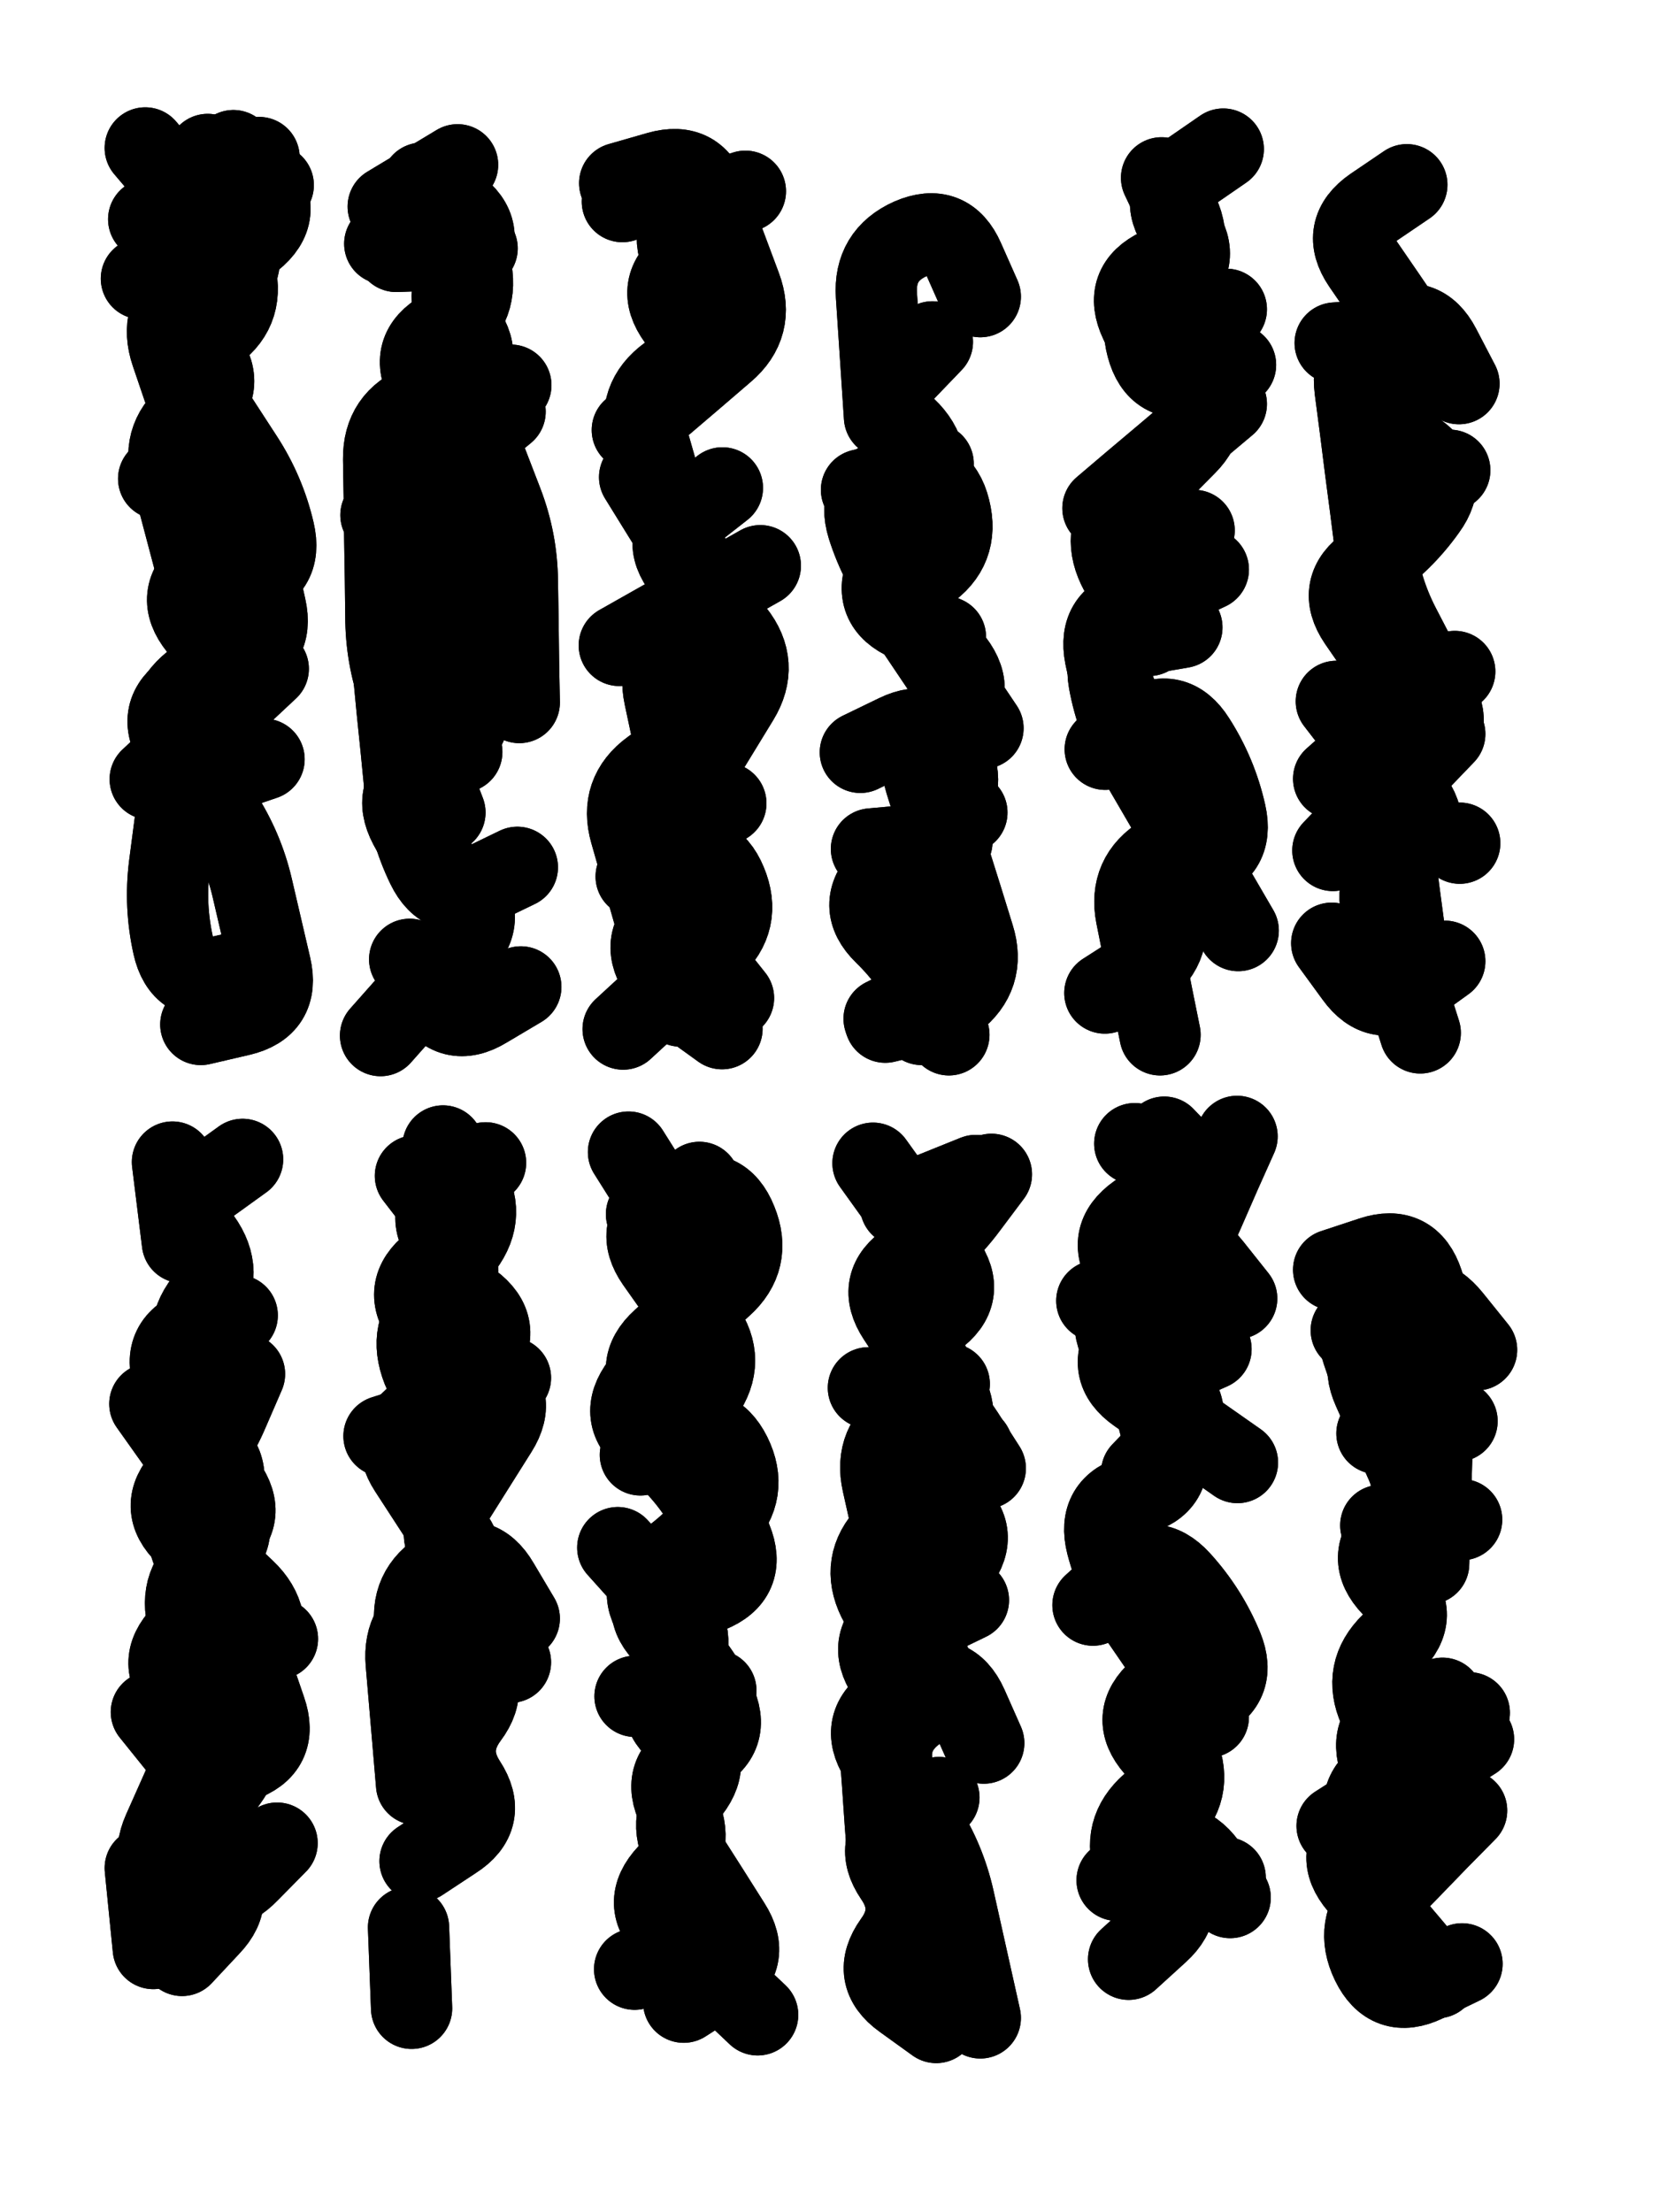
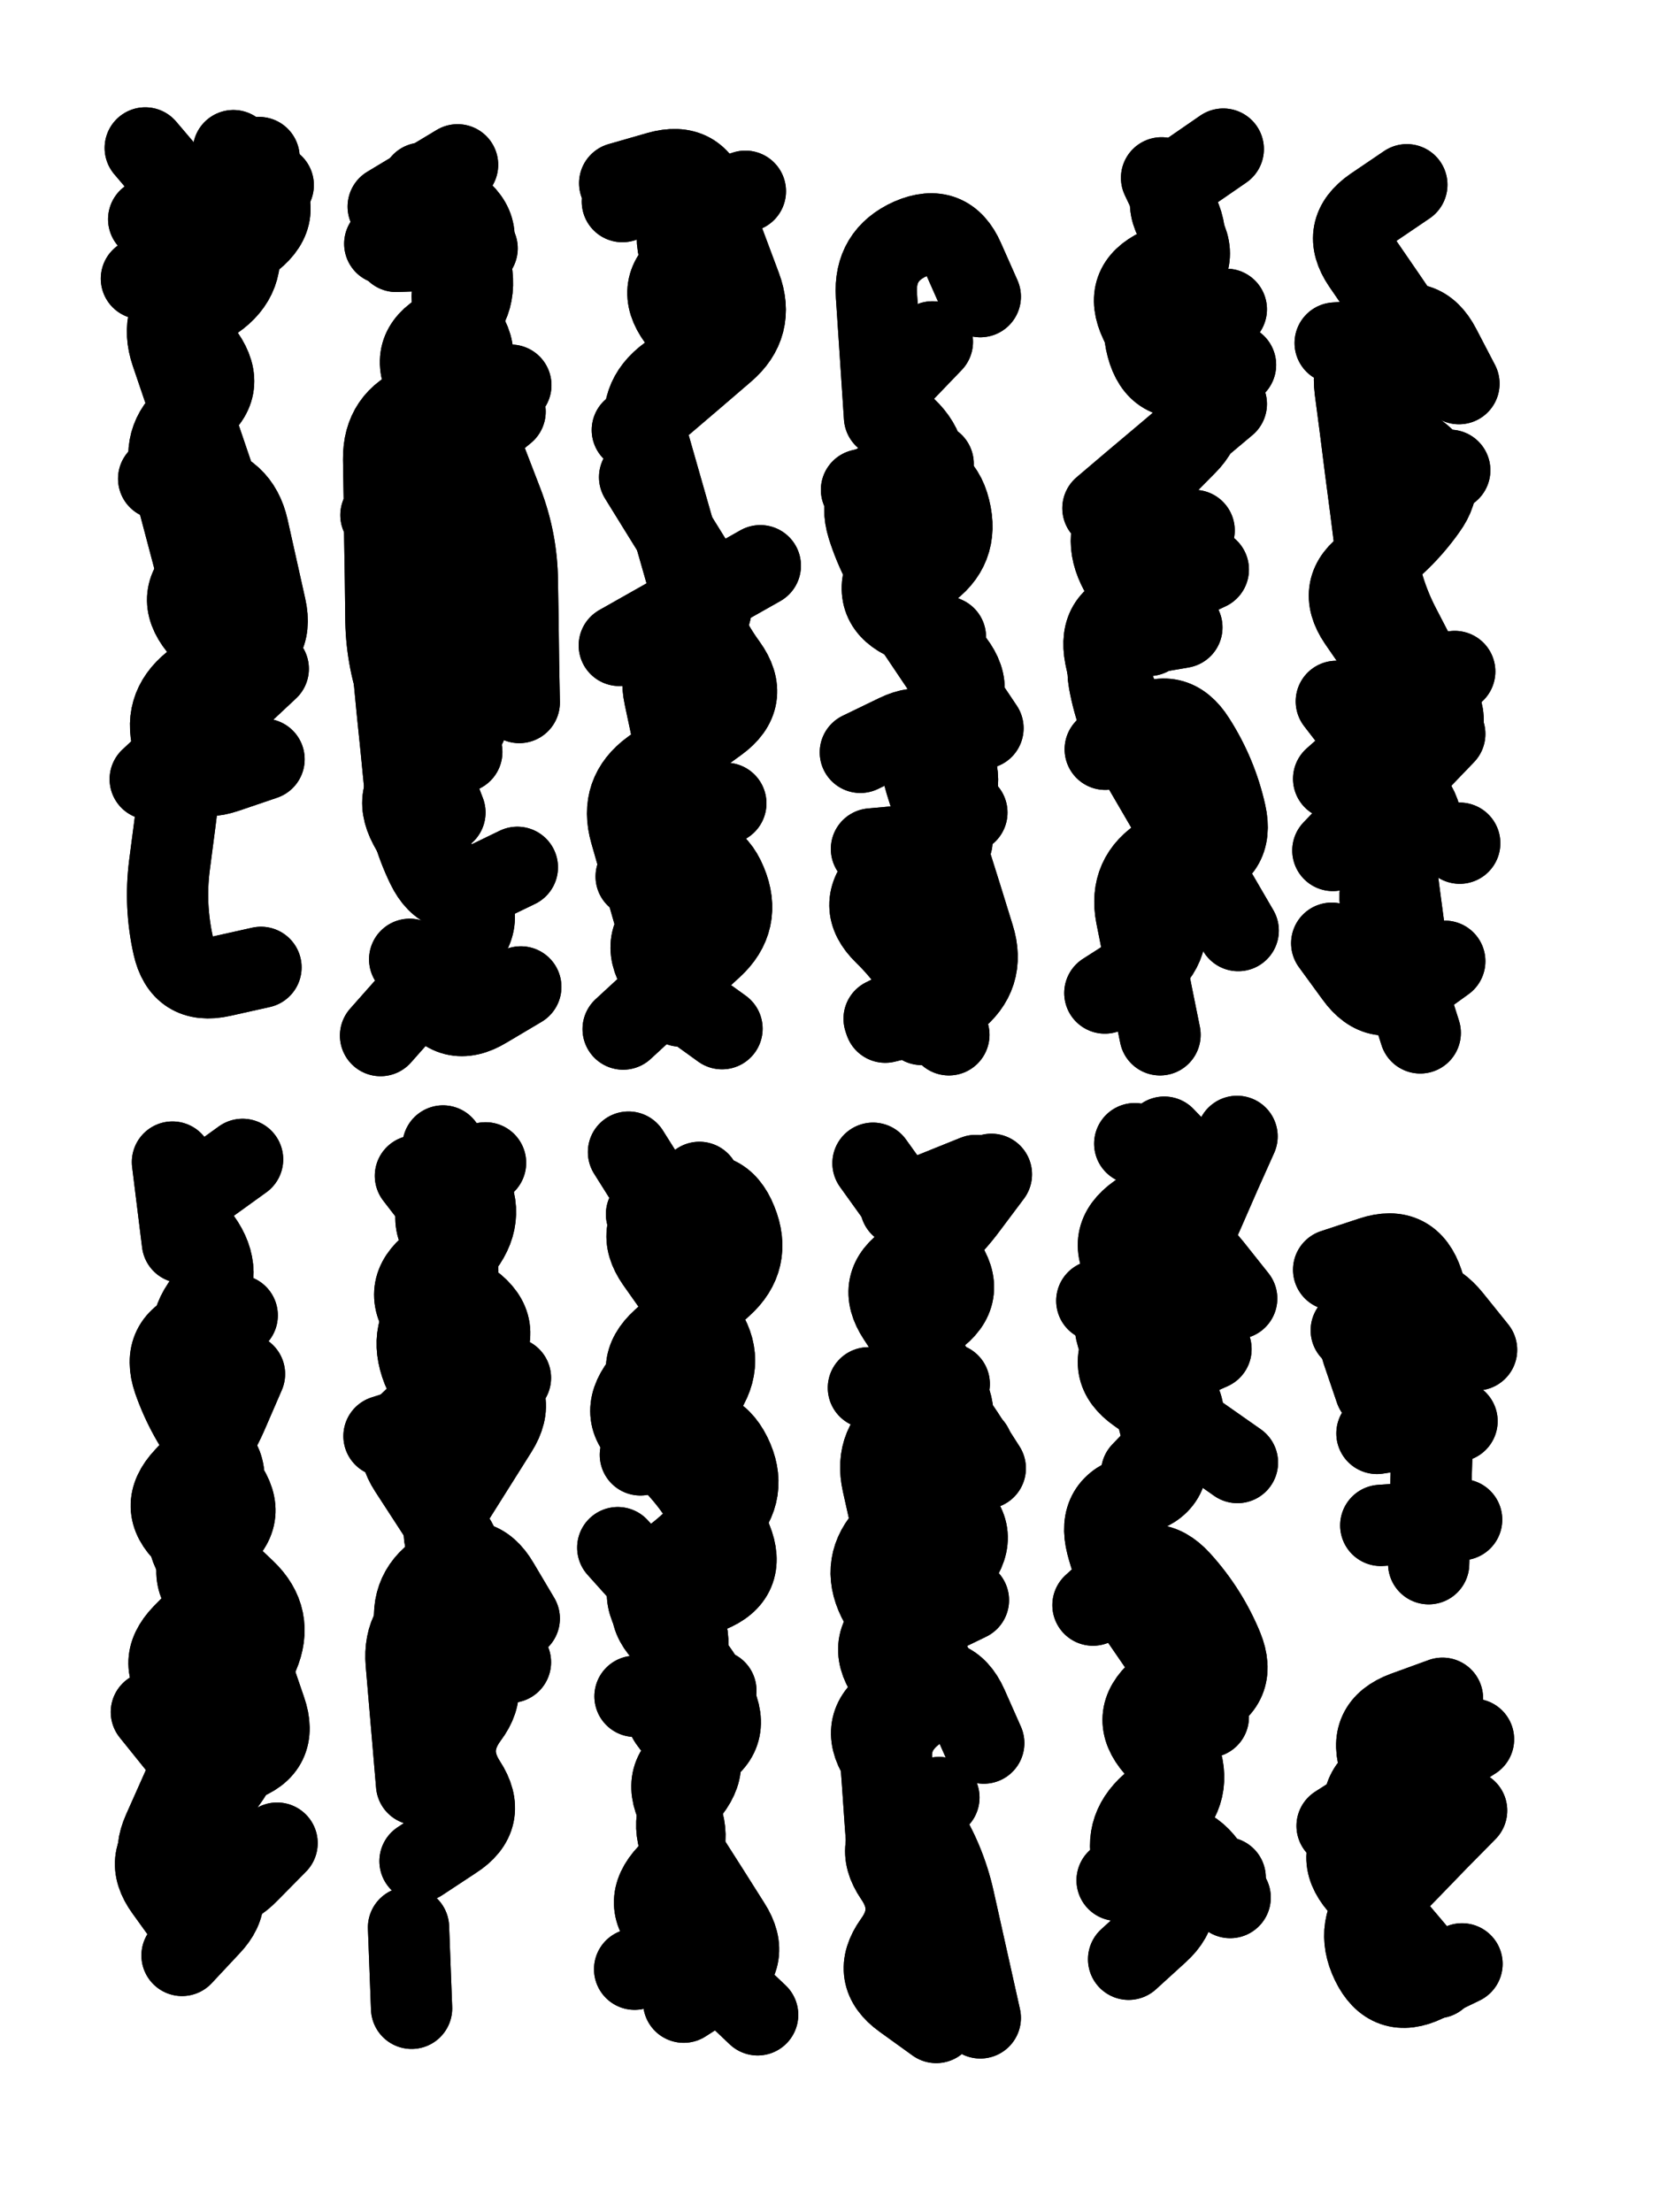
<svg xmlns="http://www.w3.org/2000/svg" viewBox="0 0 4329 5772">
  <title>Infinite Scribble #174</title>
  <defs>
    <filter id="piece_174_3_4_filter" x="-100" y="-100" width="4529" height="5972" filterUnits="userSpaceOnUse">
      <feTurbulence result="lineShape_distorted_turbulence" type="turbulence" baseFrequency="4716e-6" numOctaves="3" />
      <feGaussianBlur in="lineShape_distorted_turbulence" result="lineShape_distorted_turbulence_smoothed" stdDeviation="25440e-3" />
      <feDisplacementMap in="SourceGraphic" in2="lineShape_distorted_turbulence_smoothed" result="lineShape_distorted_results_shifted" scale="21200e-2" xChannelSelector="R" yChannelSelector="G" />
      <feOffset in="lineShape_distorted_results_shifted" result="lineShape_distorted" dx="-5300e-2" dy="-5300e-2" />
      <feGaussianBlur in="lineShape_distorted" result="lineShape_1" stdDeviation="10600e-3" />
      <feColorMatrix in="lineShape_1" result="lineShape" type="matrix" values="1 0 0 0 0  0 1 0 0 0  0 0 1 0 0  0 0 0 12720e-3 -6360e-3" />
      <feGaussianBlur in="lineShape" result="shrank_blurred" stdDeviation="12066e-3" />
      <feColorMatrix in="shrank_blurred" result="shrank" type="matrix" values="1 0 0 0 0 0 1 0 0 0 0 0 1 0 0 0 0 0 10419e-3 -6652e-3" />
      <feColorMatrix in="lineShape" result="border_filled" type="matrix" values="0.5 0 0 0 -0.15  0 0.5 0 0 -0.15  0 0 0.5 0 -0.15  0 0 0 1 0" />
      <feComposite in="border_filled" in2="shrank" result="border" operator="out" />
      <feColorMatrix in="lineShape" result="adjustedColor" type="matrix" values="0.95 0 0 0 -0.05  0 0.95 0 0 -0.05  0 0 0.95 0 -0.05  0 0 0 1 0" />
      <feMorphology in="lineShape" result="frost1_shrink" operator="erode" radius="21200e-3" />
      <feColorMatrix in="frost1_shrink" result="frost1" type="matrix" values="2 0 0 0 0.05  0 2 0 0 0.05  0 0 2 0 0.05  0 0 0 0.5 0" />
      <feMorphology in="lineShape" result="frost2_shrink" operator="erode" radius="63600e-3" />
      <feColorMatrix in="frost2_shrink" result="frost2" type="matrix" values="2 0 0 0 0.35  0 2 0 0 0.35  0 0 2 0 0.35  0 0 0 0.5 0" />
      <feMerge result="shapes_linestyle_colors">
        <feMergeNode in="frost1" />
        <feMergeNode in="frost2" />
      </feMerge>
      <feTurbulence result="shapes_linestyle_linestyle_turbulence" type="turbulence" baseFrequency="141e-3" numOctaves="2" />
      <feDisplacementMap in="shapes_linestyle_colors" in2="shapes_linestyle_linestyle_turbulence" result="frost" scale="-141333e-3" xChannelSelector="R" yChannelSelector="G" />
      <feMerge result="shapes_linestyle">
        <feMergeNode in="adjustedColor" />
        <feMergeNode in="frost" />
      </feMerge>
      <feComposite in="shapes_linestyle" in2="shrank" result="shapes_linestyle_cropped" operator="atop" />
      <feComposite in="border" in2="shapes_linestyle_cropped" result="shapes" operator="over" />
    </filter>
    <filter id="piece_174_3_4_shadow" x="-100" y="-100" width="4529" height="5972" filterUnits="userSpaceOnUse">
      <feColorMatrix in="SourceGraphic" result="result_blackened" type="matrix" values="0 0 0 0 0  0 0 0 0 0  0 0 0 0 0  0 0 0 0.8 0" />
      <feGaussianBlur in="result_blackened" result="result_blurred" stdDeviation="63600e-3" />
      <feComposite in="SourceGraphic" in2="result_blurred" result="result" operator="over" />
    </filter>
    <filter id="piece_174_3_4_overall" x="-100" y="-100" width="4529" height="5972" filterUnits="userSpaceOnUse">
      <feTurbulence result="background_texture_bumps" type="fractalNoise" baseFrequency="48e-3" numOctaves="3" />
      <feDiffuseLighting in="background_texture_bumps" result="background_texture" surfaceScale="1" diffuseConstant="2" lighting-color="#aaa">
        <feDistantLight azimuth="225" elevation="20" />
      </feDiffuseLighting>
      <feColorMatrix in="background_texture" result="background_texturelightened" type="matrix" values="0.6 0 0 0 0.8  0 0.6 0 0 0.8  0 0 0.6 0 0.8  0 0 0 1 0" />
      <feColorMatrix in="SourceGraphic" result="background_darkened" type="matrix" values="2 0 0 0 -1  0 2 0 0 -1  0 0 2 0 -1  0 0 0 1 0" />
      <feMorphology in="background_darkened" result="background_glow_1_thicken" operator="dilate" radius="164800e-3" />
      <feColorMatrix in="background_glow_1_thicken" result="background_glow_1_thicken_colored" type="matrix" values="1.5 0 0 0 -0.2  0 1.5 0 0 -0.2  0 0 1.5 0 -0.2  0 0 0 0.4 0" />
      <feGaussianBlur in="background_glow_1_thicken_colored" result="background_glow_1" stdDeviation="309000e-3" />
      <feMorphology in="background_darkened" result="background_glow_2_thicken" operator="dilate" radius="30900e-3" />
      <feColorMatrix in="background_glow_2_thicken" result="background_glow_2_thicken_colored" type="matrix" values="0 0 0 0 0  0 0 0 0 0  0 0 0 0 0  0 0 0 0.5 0" />
      <feGaussianBlur in="background_glow_2_thicken_colored" result="background_glow_2" stdDeviation="61800e-3" />
      <feComposite in="background_glow_1" in2="background_glow_2" result="background_glow" operator="out" />
      <feBlend in="background_glow" in2="background_texturelightened" result="background" mode="darken" />
    </filter>
    <clipPath id="piece_174_3_4_clip">
      <rect x="0" y="0" width="4329" height="5772" />
    </clipPath>
    <g id="layer_5" filter="url(#piece_174_3_4_filter)" stroke-width="212" stroke-linecap="round" fill="none">
      <path d="M 742 2034 Q 742 2034 642 2068 Q 542 2102 508 2002 Q 474 1902 556 1836 Q 638 1770 572 1688 Q 506 1606 588 1540 Q 670 1474 636 1374 Q 602 1274 568 1174 Q 534 1074 500 974 Q 466 874 548 808 Q 630 742 712 676 Q 794 610 728 528 L 662 446" stroke="hsl(11,100%,64%)" />
      <path d="M 1258 2015 Q 1258 2015 1165 2064 Q 1072 2114 1121 2207 Q 1171 2300 1249 2370 Q 1328 2441 1257 2519 Q 1187 2598 1116 2676 L 1046 2755 M 1298 701 L 1087 709 M 1072 1688 Q 1072 1688 1160 1630 Q 1249 1573 1191 1484 Q 1134 1396 1197 1311 Q 1260 1227 1323 1142 L 1386 1058" stroke="hsl(24,100%,61%)" />
      <path d="M 1785 2529 Q 1785 2529 1756 2427 Q 1727 2326 1698 2224 Q 1669 2123 1754 2061 Q 1840 1999 1925 1937 Q 2011 1875 1949 1789 Q 1887 1704 1858 1602 Q 1829 1501 1800 1399 Q 1771 1298 1742 1196 Q 1713 1095 1798 1033 Q 1884 971 1822 885 Q 1760 800 1845 738 Q 1931 676 1902 574 Q 1873 473 1771 502 L 1670 531" stroke="hsl(39,100%,57%)" />
      <path d="M 2486 945 Q 2486 945 2413 1021 Q 2341 1098 2417 1170 Q 2494 1243 2452 1340 Q 2410 1437 2368 1534 Q 2326 1631 2423 1673 L 2520 1715 M 2537 2249 L 2327 2268 M 2360 2711 L 2549 2617" stroke="hsl(53,100%,52%)" />
      <path d="M 3253 860 L 3042 873 M 3124 1621 Q 3124 1621 3020 1641 Q 2917 1662 2937 1765 Q 2958 1869 3013 1959 Q 3068 2049 3123 2139 Q 3178 2229 3088 2284 Q 2998 2339 3018 2442 Q 3039 2546 3059 2649 L 3080 2753" stroke="hsl(76,100%,49%)" />
      <path d="M 3533 2085 Q 3533 2085 3612 2015 Q 3691 1945 3770 1875 L 3849 1805 M 3836 1280 L 3627 1313 M 3823 2561 Q 3823 2561 3737 2623 Q 3652 2685 3590 2599 L 3528 2514 M 3862 2253 L 3862 2253" stroke="hsl(112,100%,44%)" />
      <path d="M 529 3295 L 503 3085 M 528 5155 Q 528 5155 600 5078 Q 673 5002 596 4929 Q 520 4857 561 4760 Q 603 4663 644 4566 Q 686 4469 727 4372 Q 769 4275 692 4202 Q 616 4130 539 4057 Q 463 3985 535 3908 Q 608 3832 649 3735 L 691 3638" stroke="hsl(44,100%,64%)" />
      <path d="M 1195 4617 Q 1195 4617 1176 4513 Q 1157 4409 1138 4305 Q 1119 4201 1210 4147 Q 1301 4094 1354 4185 L 1408 4276 M 1127 5293 L 1119 5082 M 1256 3736 L 1055 3800" stroke="hsl(59,100%,58%)" />
      <path d="M 1828 4363 Q 1828 4363 1767 4277 Q 1707 4191 1793 4130 Q 1879 4070 1939 3983 Q 2000 3897 1913 3836 Q 1827 3776 1887 3689 Q 1948 3603 1887 3517 Q 1827 3431 1766 3345 Q 1706 3259 1792 3198 L 1878 3138" stroke="hsl(90,100%,56%)" />
      <path d="M 2530 3664 L 2319 3674 M 2371 4916 Q 2371 4916 2363 4810 Q 2356 4705 2348 4599 Q 2341 4494 2437 4451 Q 2534 4408 2577 4504 L 2620 4601 M 2599 3120 L 2403 3199" stroke="hsl(132,100%,49%)" />
      <path d="M 2915 3447 L 3125 3427 M 2968 4959 Q 2968 4959 3053 4896 Q 3138 4834 3200 4919 L 3263 5004 M 3014 3037 L 3014 3037 M 3206 4533 Q 3206 4533 3146 4446 Q 3087 4359 3027 4272 Q 2968 4185 2941 4082 Q 2915 3980 3017 3953 Q 3120 3927 3093 3824 L 3067 3722" stroke="hsl(180,100%,44%)" />
-       <path d="M 3887 4522 Q 3887 4522 3790 4565 Q 3694 4608 3651 4511 Q 3608 4415 3684 4341 Q 3760 4268 3686 4192 Q 3613 4116 3689 4042 Q 3765 3969 3722 3872 Q 3679 3776 3636 3679 Q 3593 3583 3689 3540 L 3786 3497" stroke="hsl(204,100%,47%)" />
    </g>
    <g id="layer_4" filter="url(#piece_174_3_4_filter)" stroke-width="212" stroke-linecap="round" fill="none">
      <path d="M 422 780 Q 422 780 508 719 Q 594 658 680 597 L 766 536 M 734 2577 Q 734 2577 631 2600 Q 528 2623 505 2520 Q 482 2417 495 2312 Q 509 2207 522 2102 Q 536 1997 549 1892 Q 563 1787 666 1764 Q 769 1741 746 1638 Q 723 1535 700 1432 Q 677 1329 572 1315 L 467 1302" stroke="hsl(354,100%,68%)" />
      <path d="M 1412 2628 Q 1412 2628 1321 2682 Q 1231 2737 1176 2646 L 1122 2556 M 1214 2173 Q 1214 2173 1176 2074 Q 1138 1976 1100 1877 Q 1062 1779 1060 1673 Q 1059 1568 1057 1462 Q 1056 1357 1054 1251 Q 1053 1146 1151 1108 Q 1250 1070 1288 1168 Q 1326 1267 1364 1365 Q 1402 1464 1403 1569 Q 1405 1675 1406 1780 L 1408 1886" stroke="hsl(12,100%,64%)" />
      <path d="M 2037 1529 Q 2037 1529 1945 1581 Q 1853 1633 1761 1685 L 1669 1737 M 1679 2738 Q 1679 2738 1756 2667 Q 1834 2596 1911 2525 Q 1989 2454 1948 2356 Q 1908 2259 1810 2299 L 1713 2340" stroke="hsl(25,100%,62%)" />
      <path d="M 2361 1141 Q 2361 1141 2354 1035 Q 2347 930 2340 824 Q 2333 719 2429 676 Q 2526 634 2568 730 L 2611 827 M 2576 2173 Q 2576 2173 2488 2231 Q 2401 2290 2459 2377 Q 2518 2465 2543 2567 Q 2568 2670 2465 2695 L 2363 2720" stroke="hsl(39,100%,57%)" />
      <path d="M 3277 1005 Q 3277 1005 3175 1032 Q 3073 1059 3046 957 Q 3019 855 3105 795 Q 3192 735 3132 648 Q 3072 562 3158 502 L 3245 442 M 3051 1711 Q 3051 1711 3012 1613 Q 2973 1515 3071 1476 L 3169 1437" stroke="hsl(53,100%,52%)" />
      <path d="M 3658 1760 Q 3658 1760 3598 1673 Q 3539 1586 3626 1526 Q 3713 1467 3774 1381 Q 3836 1296 3750 1234 Q 3665 1173 3726 1087 Q 3788 1002 3728 915 Q 3669 828 3609 741 Q 3550 654 3637 594 L 3724 535" stroke="hsl(78,100%,49%)" />
      <path d="M 672 3485 Q 672 3485 572 3519 Q 472 3554 506 3654 Q 541 3754 607 3836 Q 674 3918 592 3984 Q 510 4051 576 4133 Q 643 4215 677 4315 Q 712 4415 746 4515 Q 781 4615 681 4649 Q 581 4684 514 4602 L 448 4520" stroke="hsl(31,100%,68%)" />
      <path d="M 1149 4909 Q 1149 4909 1237 4851 Q 1326 4794 1268 4705 Q 1211 4617 1274 4532 Q 1337 4448 1252 4385 Q 1168 4322 1231 4237 Q 1294 4153 1236 4064 Q 1179 3976 1121 3887 Q 1064 3799 1152 3741 Q 1241 3684 1304 3599 Q 1367 3515 1282 3452 Q 1198 3389 1261 3304 Q 1324 3220 1266 3131 L 1209 3043" stroke="hsl(45,100%,64%)" />
      <path d="M 1693 3059 Q 1693 3059 1749 3148 Q 1806 3237 1862 3326 Q 1919 3415 1855 3498 Q 1791 3582 1727 3665 Q 1663 3749 1746 3813 Q 1830 3877 1886 3966 Q 1943 4055 1854 4111 Q 1765 4168 1821 4257 Q 1878 4346 1814 4429 Q 1750 4513 1833 4577 Q 1917 4641 1853 4724 Q 1789 4808 1845 4897 Q 1902 4986 1958 5075 Q 2015 5164 1926 5220 L 1837 5277" stroke="hsl(59,100%,59%)" />
      <path d="M 2503 4743 Q 2503 4743 2416 4802 Q 2329 4862 2388 4949 Q 2448 5036 2386 5121 Q 2325 5207 2410 5268 L 2496 5330 M 2590 3828 Q 2590 3828 2517 3904 Q 2444 3980 2371 4056 Q 2298 4132 2344 4226 Q 2391 4321 2485 4274 L 2580 4228" stroke="hsl(90,100%,56%)" />
      <path d="M 3108 3161 Q 3108 3161 3022 3221 Q 2936 3282 2996 3368 Q 3057 3454 2996 3540 Q 2936 3627 3022 3687 Q 3109 3748 3195 3808 L 3282 3869 M 3250 4952 Q 3250 4952 3151 4989 Q 3053 5027 3015 4928 Q 2978 4830 3057 4761 Q 3137 4692 3068 4612 Q 2999 4533 3078 4464 Q 3158 4395 3120 4296 L 3083 4198" stroke="hsl(135,100%,49%)" />
      <path d="M 3867 4018 L 3656 4033 M 3758 3413 L 3579 3524 M 3817 4484 Q 3817 4484 3718 4520 Q 3619 4557 3655 4656 Q 3692 4755 3611 4823 Q 3531 4891 3599 4971 Q 3667 5052 3735 5132 L 3803 5213" stroke="hsl(181,100%,44%)" />
    </g>
    <g id="layer_3" filter="url(#piece_174_3_4_filter)" stroke-width="212" stroke-linecap="round" fill="none">
      <path d="M 445 2086 Q 445 2086 522 2014 Q 599 1942 676 1870 L 753 1798 M 729 464 Q 729 464 648 532 Q 568 600 500 519 L 432 439" stroke="hsl(310,100%,73%)" />
      <path d="M 1047 1397 Q 1047 1397 1128 1329 Q 1209 1262 1290 1194 L 1371 1127 M 1247 483 L 1066 592 M 1403 2316 Q 1403 2316 1308 2362 Q 1213 2408 1167 2313 Q 1121 2218 1110 2113 Q 1100 2008 1089 1903 L 1079 1798" stroke="hsl(354,100%,68%)" />
      <path d="M 1947 2149 Q 1947 2149 1859 2208 Q 1772 2267 1831 2354 Q 1890 2442 1828 2527 Q 1766 2613 1851 2675 L 1937 2737 M 1703 1175 Q 1703 1175 1783 1106 Q 1863 1038 1943 969 Q 2023 901 1986 802 Q 1949 703 1912 604 Q 1875 505 1776 542 L 1677 579" stroke="hsl(12,100%,64%)" />
      <path d="M 2298 2016 Q 2298 2016 2393 1970 Q 2488 1924 2534 2019 Q 2580 2114 2506 2189 Q 2433 2265 2359 2340 Q 2286 2416 2361 2489 Q 2437 2563 2483 2658 L 2529 2753" stroke="hsl(26,100%,62%)" />
      <path d="M 2931 1379 Q 2931 1379 3011 1311 Q 3092 1243 3172 1175 L 3253 1107 M 2937 2008 Q 2937 2008 3026 1951 Q 3115 1895 3171 1984 Q 3228 2073 3251 2176 Q 3274 2279 3171 2302 Q 3068 2325 3091 2428 Q 3114 2531 3025 2587 L 2936 2644" stroke="hsl(40,100%,57%)" />
      <path d="M 3718 2485 Q 3718 2485 3704 2380 Q 3691 2275 3677 2170 Q 3664 2065 3757 2016 Q 3851 1968 3802 1874 Q 3754 1781 3705 1687 Q 3657 1594 3643 1489 Q 3630 1384 3616 1279 Q 3603 1174 3589 1069 Q 3576 964 3669 915 Q 3763 867 3811 960 L 3860 1054" stroke="hsl(54,100%,52%)" />
      <path d="M 604 4243 Q 604 4243 530 4318 Q 457 4394 532 4467 Q 608 4541 565 4637 Q 522 4734 479 4830 Q 436 4927 532 4970 Q 629 5013 702 4937 L 776 4862" stroke="hsl(18,100%,72%)" />
      <path d="M 1385 3648 Q 1385 3648 1284 3681 Q 1184 3714 1151 3613 Q 1118 3513 1201 3448 Q 1284 3383 1219 3300 Q 1154 3217 1237 3152 L 1320 3087" stroke="hsl(31,100%,68%)" />
      <path d="M 1740 3221 Q 1740 3221 1838 3181 Q 1936 3142 1975 3240 Q 2015 3338 1937 3408 Q 1859 3479 1781 3549 Q 1703 3620 1773 3698 Q 1844 3776 1883 3874 Q 1923 3972 1962 4070 Q 2002 4168 1904 4207 Q 1806 4247 1735 4169 L 1665 4091" stroke="hsl(46,100%,63%)" />
      <path d="M 2611 5318 Q 2611 5318 2588 5215 Q 2565 5112 2542 5009 Q 2519 4906 2462 4817 Q 2406 4728 2349 4639 Q 2293 4550 2382 4493 Q 2471 4437 2448 4334 Q 2425 4231 2402 4128 Q 2379 4025 2356 3922 Q 2333 3819 2422 3762 Q 2511 3706 2567 3795 L 2624 3884" stroke="hsl(60,100%,59%)" />
      <path d="M 3032 3895 Q 3032 3895 3105 3819 Q 3178 3743 3102 3670 Q 3026 3597 3068 3500 Q 3111 3404 3153 3307 Q 3196 3211 3238 3114 L 3281 3018" stroke="hsl(92,100%,55%)" />
      <path d="M 3855 3761 L 3646 3793 M 3744 4622 Q 3744 4622 3660 4685 Q 3576 4749 3639 4833 Q 3703 4917 3645 5005 Q 3588 5094 3676 5151 L 3765 5209" stroke="hsl(135,100%,49%)" />
    </g>
    <g id="layer_2" filter="url(#piece_174_3_4_filter)" stroke-width="212" stroke-linecap="round" fill="none">
      <path d="M 581 1596 Q 581 1596 554 1494 Q 527 1392 500 1290 Q 473 1188 559 1128 Q 646 1068 586 981 Q 526 895 612 835 Q 699 775 672 673 Q 645 571 543 598 L 441 625" stroke="hsl(283,100%,79%)" />
      <path d="M 1138 2053 Q 1138 2053 1225 1993 Q 1312 1934 1252 1847 Q 1193 1760 1254 1674 Q 1316 1588 1230 1526 Q 1144 1465 1205 1379 Q 1267 1293 1207 1206 Q 1148 1119 1235 1059 Q 1322 1000 1262 913 Q 1203 826 1264 740 Q 1326 654 1240 592 L 1154 531" stroke="hsl(312,100%,73%)" />
      <path d="M 1860 818 Q 1860 818 1828 717 Q 1796 616 1897 584 L 1998 552 M 1829 2678 Q 1829 2678 1773 2588 Q 1718 2499 1807 2443 Q 1897 2388 1875 2284 Q 1853 2181 1831 2077 Q 1809 1974 1787 1870 Q 1765 1767 1854 1711 Q 1944 1656 1888 1566 Q 1833 1477 1777 1387 L 1722 1298" stroke="hsl(357,100%,68%)" />
      <path d="M 2301 1331 Q 2301 1331 2403 1305 Q 2506 1280 2531 1382 Q 2557 1485 2469 1544 Q 2382 1603 2441 1690 Q 2500 1778 2559 1865 L 2618 1953" stroke="hsl(12,100%,64%)" />
      <path d="M 3206 1539 Q 3206 1539 3110 1584 Q 3015 1629 2970 1533 Q 2925 1438 2999 1363 Q 3074 1288 3148 1213 Q 3223 1138 3148 1063 Q 3073 989 3028 893 Q 2983 798 3078 753 Q 3174 708 3129 612 L 3084 517" stroke="hsl(26,100%,61%)" />
      <path d="M 3748 933 L 3537 948 M 3531 2272 Q 3531 2272 3604 2196 Q 3677 2120 3750 2044 L 3823 1968" stroke="hsl(40,100%,57%)" />
      <path d="M 547 5070 Q 547 5070 485 4984 Q 423 4899 508 4837 Q 594 4775 653 4687 Q 712 4600 624 4541 Q 537 4482 596 4394 Q 655 4307 593 4221 Q 531 4136 616 4074 Q 702 4012 640 3926 Q 578 3841 637 3753 Q 696 3666 608 3607 Q 521 3548 580 3460 Q 639 3373 577 3287 Q 515 3202 600 3140 L 686 3078" stroke="hsl(5,100%,76%)" />
      <path d="M 1140 4709 Q 1140 4709 1131 4603 Q 1122 4498 1113 4392 Q 1104 4287 1200 4242 Q 1296 4198 1340 4294 L 1385 4390" stroke="hsl(18,100%,72%)" />
      <path d="M 1724 3849 Q 1724 3849 1818 3802 Q 1913 3755 1960 3849 Q 2007 3944 1934 4020 Q 1862 4097 1789 4173 Q 1717 4250 1793 4322 Q 1870 4395 1917 4489 Q 1964 4584 1869 4631 Q 1775 4678 1822 4772 Q 1869 4867 1796 4943 Q 1724 5020 1800 5092 Q 1877 5165 1953 5237 L 2030 5310" stroke="hsl(32,100%,68%)" />
      <path d="M 2472 4985 Q 2472 4985 2443 4883 Q 2415 4782 2386 4680 Q 2358 4579 2443 4517 Q 2529 4456 2467 4370 Q 2406 4285 2491 4223 Q 2577 4162 2548 4060 Q 2520 3959 2491 3857 Q 2463 3756 2434 3654 Q 2406 3553 2491 3491 Q 2577 3430 2515 3344 Q 2454 3259 2392 3173 L 2331 3088" stroke="hsl(46,100%,63%)" />
      <path d="M 3016 3543 Q 3016 3543 2982 3443 Q 2949 3343 3049 3309 Q 3149 3276 3214 3358 L 3280 3441 M 2905 4241 Q 2905 4241 2983 4170 Q 3061 4099 3132 4177 Q 3203 4255 3243 4352 Q 3283 4450 3185 4490 Q 3088 4530 3128 4627 Q 3168 4725 3090 4796 Q 3012 4867 3083 4945 Q 3154 5023 3076 5094 L 2998 5165" stroke="hsl(60,100%,58%)" />
      <path d="M 3642 3679 Q 3642 3679 3608 3579 Q 3574 3479 3674 3445 Q 3774 3411 3840 3493 L 3906 3575 M 3880 4777 Q 3880 4777 3806 4852 Q 3733 4928 3659 5003 Q 3586 5079 3632 5174 Q 3678 5269 3773 5223 L 3868 5177" stroke="hsl(95,100%,55%)" />
    </g>
    <g id="layer_1" filter="url(#piece_174_3_4_filter)" stroke-width="212" stroke-linecap="round" fill="none">
-       <path d="M 595 456 Q 595 456 619 559 Q 643 662 667 765 Q 691 868 602 925 Q 514 983 571 1071 Q 629 1160 686 1248 Q 744 1337 768 1440 Q 792 1543 689 1567 Q 586 1591 610 1694 Q 634 1797 545 1854 Q 457 1912 514 2000 Q 572 2089 629 2177 Q 687 2266 711 2369 Q 735 2472 759 2575 Q 783 2678 680 2702 L 577 2726" stroke="hsl(261,100%,83%)" />
      <path d="M 1057 689 Q 1057 689 1161 671 Q 1266 654 1283 758 Q 1301 863 1209 915 Q 1117 967 1169 1059 Q 1221 1151 1273 1243 Q 1325 1335 1342 1439 Q 1360 1544 1377 1648 Q 1395 1753 1290 1770 Q 1186 1788 1134 1696 L 1082 1604" stroke="hsl(283,100%,79%)" />
-       <path d="M 1967 2657 Q 1967 2657 1901 2574 Q 1836 2492 1770 2409 Q 1705 2327 1760 2237 Q 1815 2147 1870 2057 Q 1925 1967 1980 1877 Q 2035 1787 1969 1704 Q 1904 1622 1838 1539 Q 1773 1457 1855 1391 L 1938 1326" stroke="hsl(312,100%,73%)" />
      <path d="M 2488 1263 Q 2488 1263 2387 1294 Q 2286 1326 2317 1427 Q 2349 1528 2413 1612 Q 2477 1696 2541 1780 Q 2605 1864 2521 1928 Q 2437 1992 2468 2093 Q 2500 2194 2531 2295 Q 2563 2396 2594 2497 Q 2626 2598 2542 2662 L 2458 2726" stroke="hsl(0,100%,68%)" />
      <path d="M 3137 1690 Q 3137 1690 3033 1708 Q 2929 1727 2947 1831 Q 2966 1935 3019 2026 Q 3072 2117 3125 2208 Q 3178 2299 3231 2390 L 3284 2481" stroke="hsl(13,100%,64%)" />
      <path d="M 3759 2748 Q 3759 2748 3727 2647 Q 3695 2547 3663 2446 Q 3631 2346 3714 2281 Q 3798 2217 3733 2133 Q 3669 2050 3604 1966 L 3540 1883" stroke="hsl(27,100%,61%)" />
-       <path d="M 453 5137 L 432 4927 M 777 4329 Q 777 4329 675 4357 Q 573 4386 544 4284 Q 516 4182 602 4121 Q 688 4060 627 3974 Q 566 3888 505 3802 L 444 3716" stroke="hsl(330,100%,80%)" />
      <path d="M 1144 4348 Q 1144 4348 1227 4283 Q 1311 4219 1246 4135 Q 1182 4052 1238 3963 Q 1294 3874 1350 3785 Q 1406 3696 1317 3640 Q 1228 3584 1163 3500 Q 1099 3417 1182 3352 Q 1266 3288 1201 3204 L 1137 3121" stroke="hsl(5,100%,76%)" />
      <path d="M 1915 5144 L 1709 5191 M 1921 4464 L 1710 4479" stroke="hsl(19,100%,72%)" />
      <path d="M 2427 4510 Q 2427 4510 2369 4422 Q 2311 4334 2399 4276 Q 2487 4218 2550 4133 Q 2613 4049 2528 3986 Q 2444 3923 2507 3838 Q 2570 3754 2512 3666 Q 2454 3578 2396 3490 Q 2338 3402 2426 3344 Q 2514 3286 2577 3201 L 2640 3117" stroke="hsl(33,100%,68%)" />
      <path d="M 3213 3573 Q 3213 3573 3116 3616 Q 3020 3659 2977 3562 Q 2934 3466 3010 3392 Q 3086 3319 3162 3245 Q 3238 3172 3164 3096 L 3091 3020" stroke="hsl(47,100%,63%)" />
      <path d="M 3542 4817 Q 3542 4817 3631 4760 Q 3720 4704 3809 4647 L 3898 4591 M 3533 3366 Q 3533 3366 3633 3333 Q 3733 3300 3766 3400 Q 3799 3500 3796 3605 Q 3793 3711 3790 3816 Q 3787 3922 3784 4027 L 3781 4133" stroke="hsl(62,100%,58%)" />
    </g>
  </defs>
  <g filter="url(#piece_174_3_4_overall)" clip-path="url(#piece_174_3_4_clip)">
    <use href="#layer_5" />
    <use href="#layer_4" />
    <use href="#layer_3" />
    <use href="#layer_2" />
    <use href="#layer_1" />
  </g>
  <g clip-path="url(#piece_174_3_4_clip)">
    <use href="#layer_5" filter="url(#piece_174_3_4_shadow)" />
    <use href="#layer_4" filter="url(#piece_174_3_4_shadow)" />
    <use href="#layer_3" filter="url(#piece_174_3_4_shadow)" />
    <use href="#layer_2" filter="url(#piece_174_3_4_shadow)" />
    <use href="#layer_1" filter="url(#piece_174_3_4_shadow)" />
  </g>
</svg>